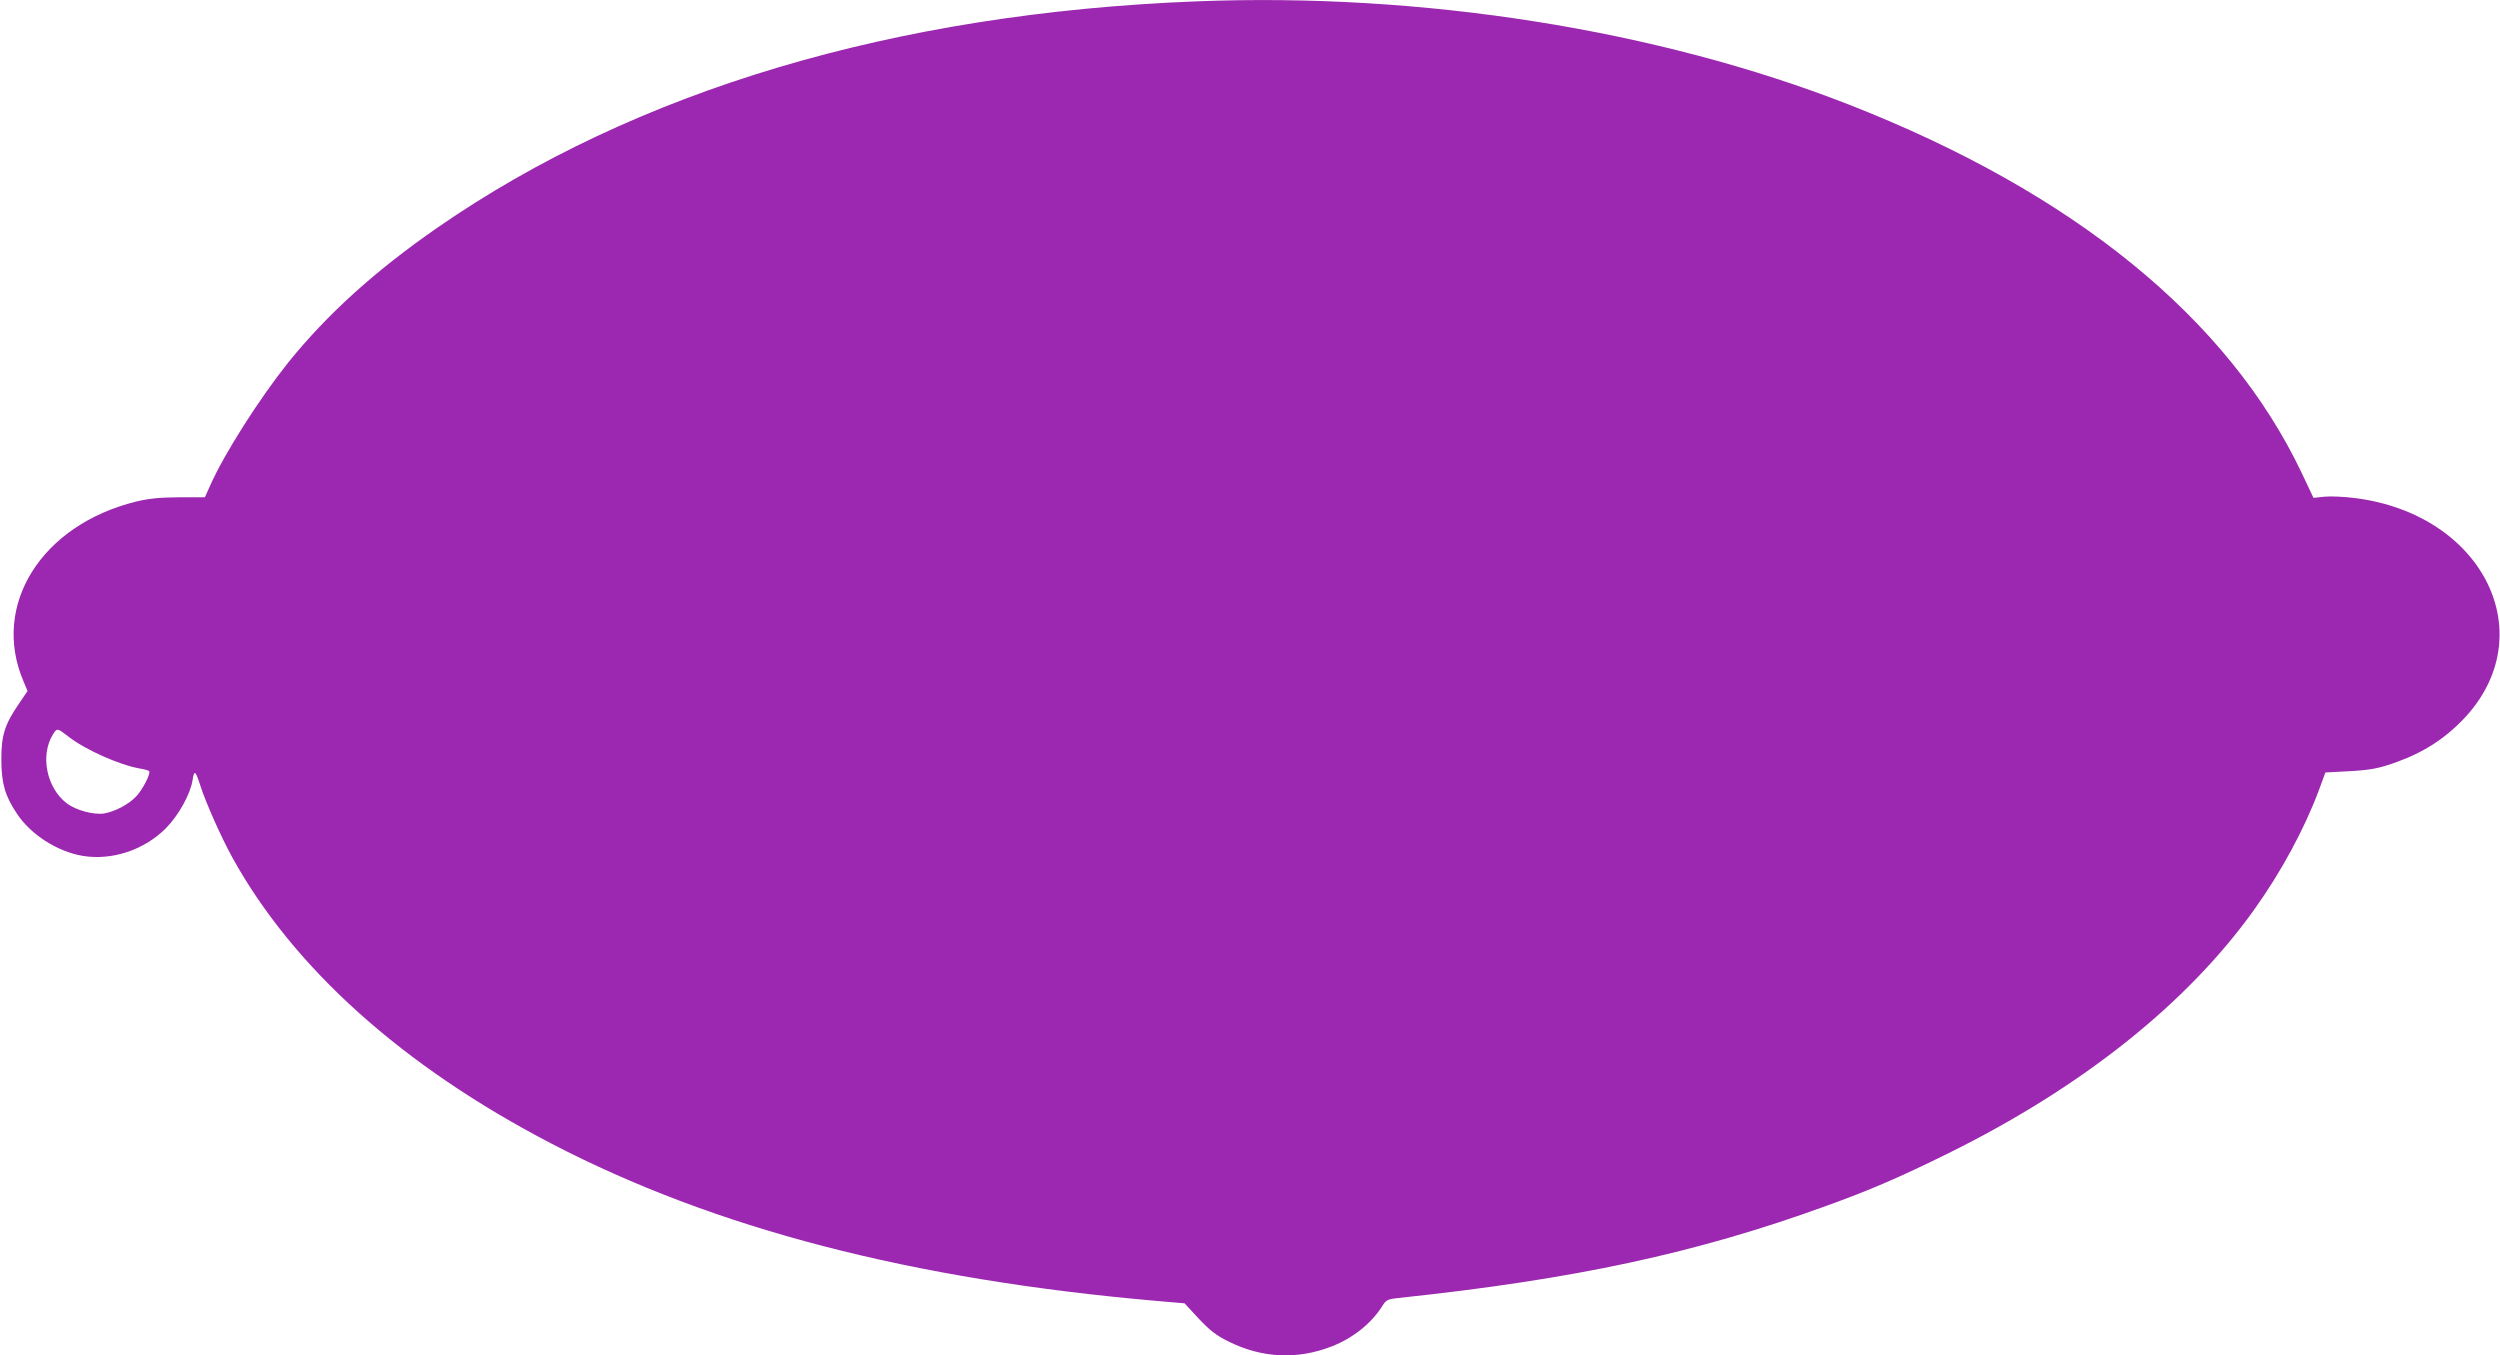
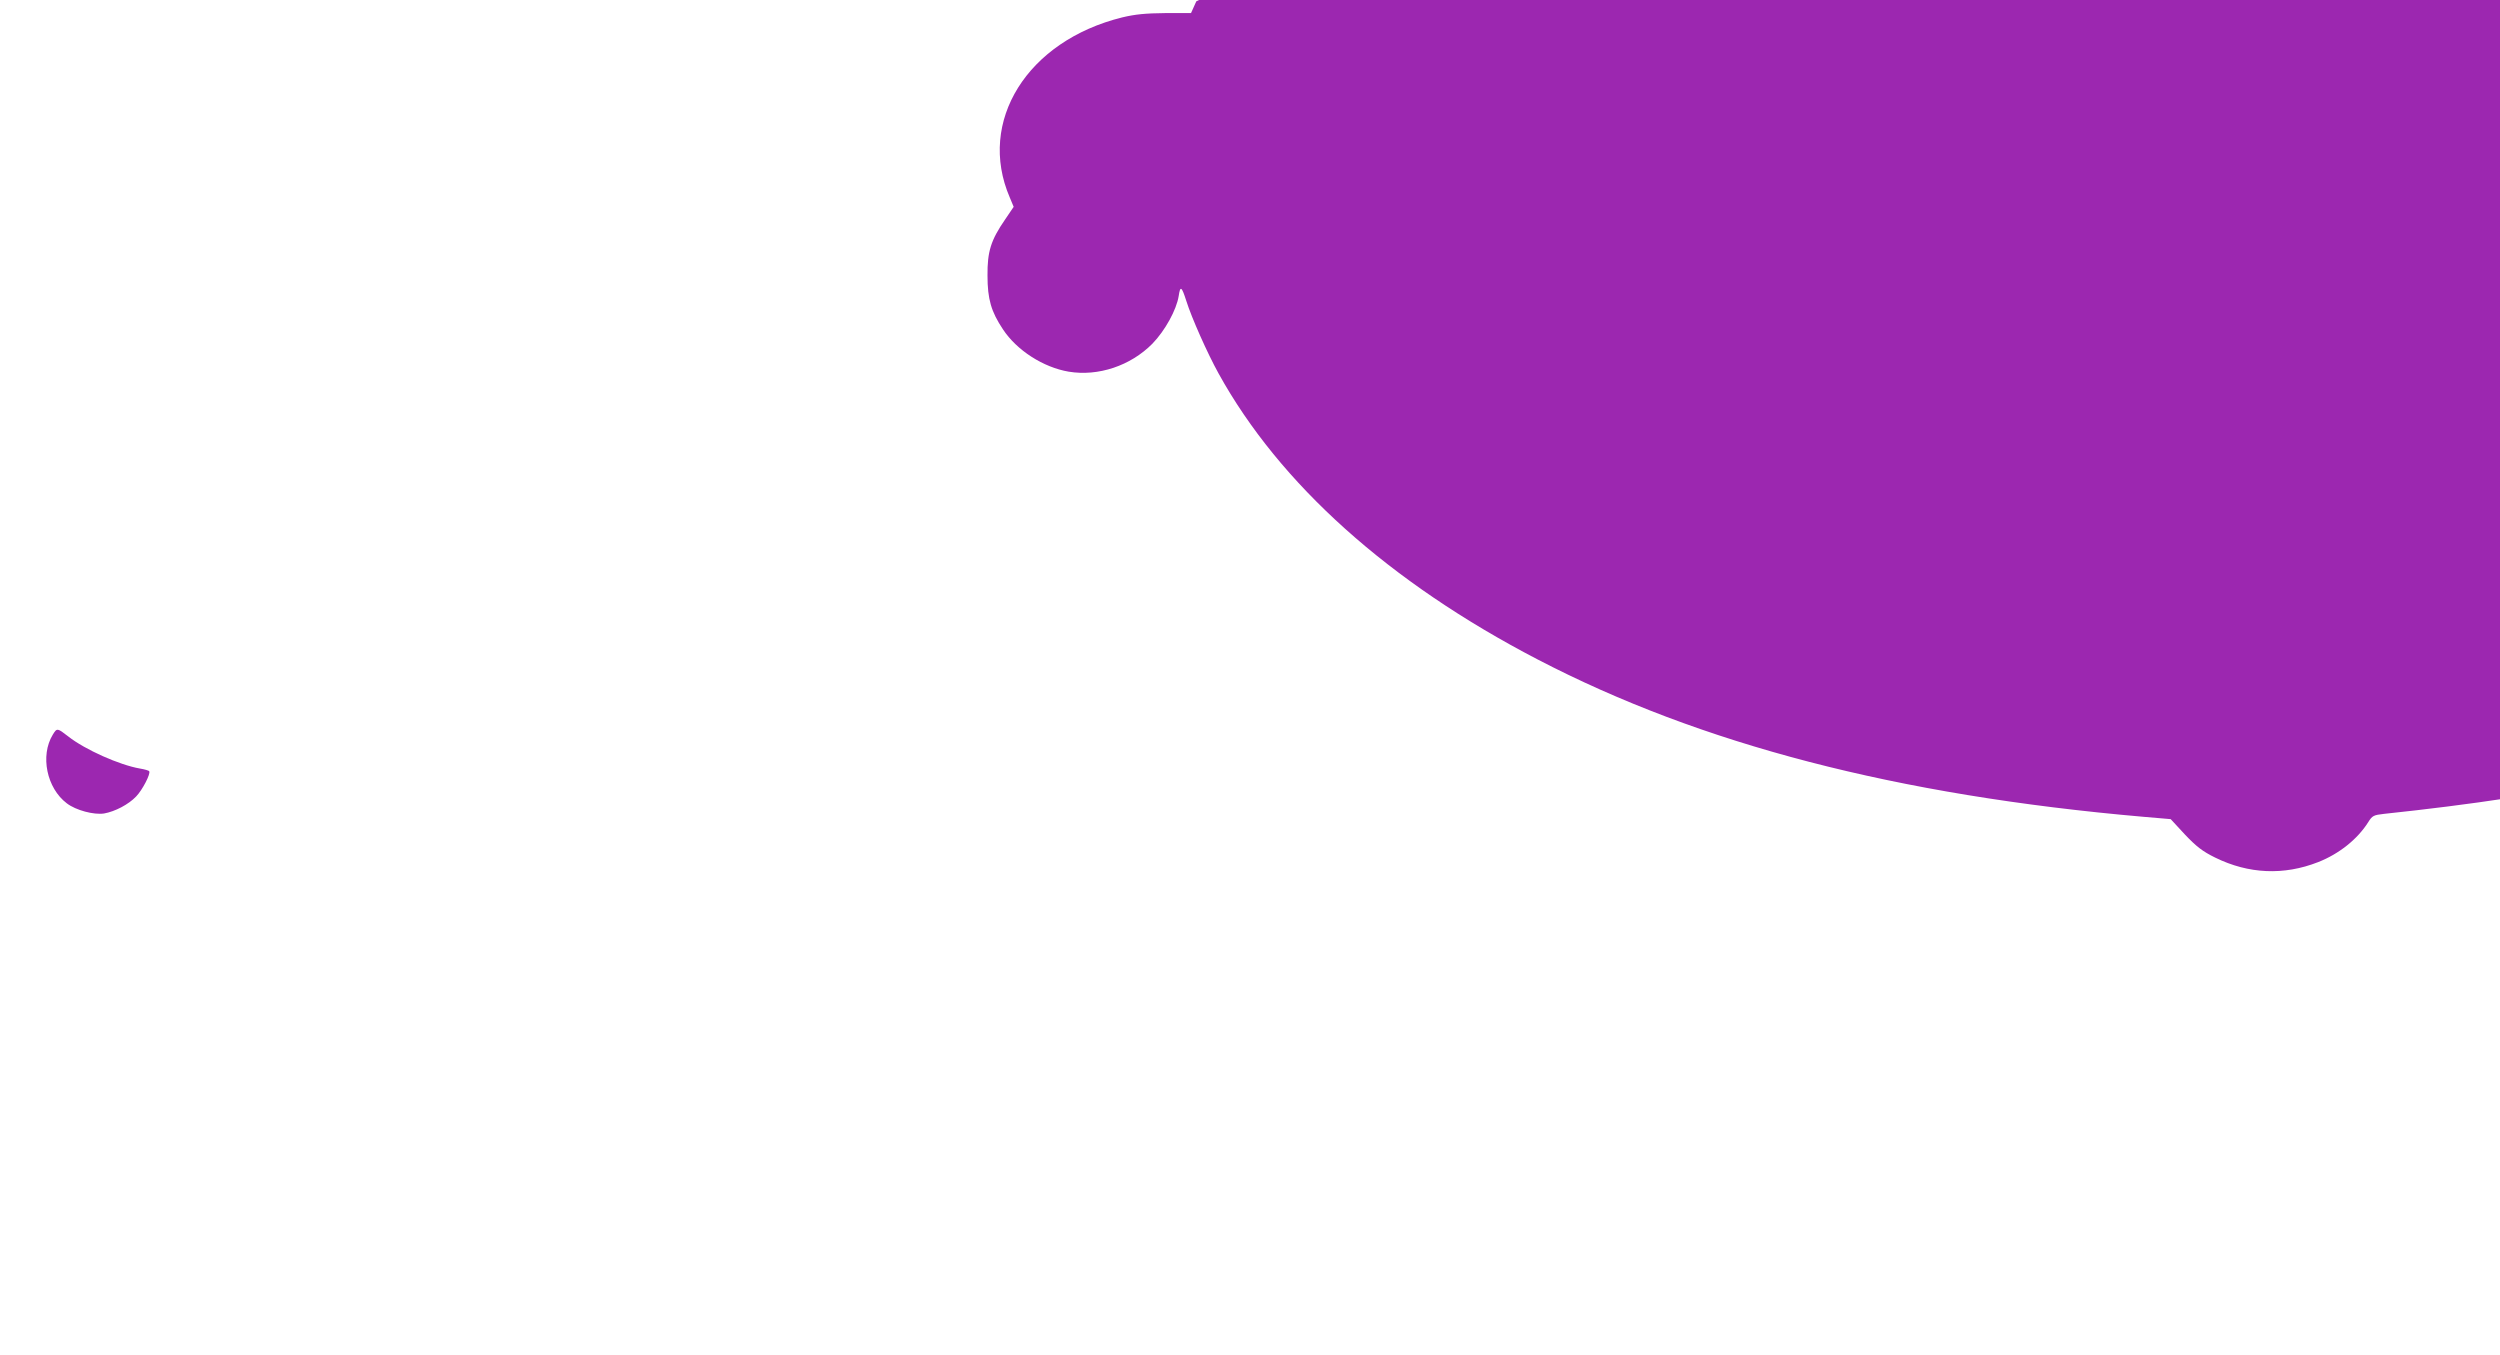
<svg xmlns="http://www.w3.org/2000/svg" version="1.0" width="1280pt" height="694pt" viewBox="0 0 1280 694" preserveAspectRatio="xMidYMid meet">
  <g transform="translate(0,694) scale(0.1,-0.1)" fill="#9c27b0" stroke="none">
-     <path d="M6125 6933 c-1544 -60 -2871 -456 -3886 -1159 -319 -221 -565 -444 -764 -691 -146 -183 -327 -466 -399 -629 l-27 -60 -132 0 c-101 -1 -153 -6 -220 -22 -486 -120 -744 -532 -576 -922 l20 -48 -44 -65 c-73 -106 -91 -164 -90 -287 0 -121 19 -185 79 -275 71 -108 207 -195 337 -217 151 -25 316 30 428 143 65 67 124 174 135 245 8 54 15 49 39 -26 27 -86 108 -268 165 -371 312 -565 873 -1069 1633 -1464 836 -435 1841 -696 3102 -806 l140 -12 73 -79 c59 -62 90 -86 155 -118 171 -84 351 -92 527 -23 107 42 201 117 256 204 21 34 28 37 81 43 906 96 1525 229 2194 472 224 81 373 145 624 269 684 338 1222 766 1566 1247 139 194 258 415 332 613 l33 90 114 6 c117 6 164 15 258 50 132 48 239 117 333 215 411 429 107 1051 -554 1134 -54 7 -124 10 -155 7 l-57 -6 -60 127 c-377 793 -1169 1437 -2320 1887 -980 383 -2184 574 -3340 528z m-5775 -3764 c85 -67 262 -146 367 -164 24 -4 45 -10 47 -14 8 -13 -35 -96 -67 -129 -39 -41 -108 -77 -164 -87 -52 -8 -144 16 -191 52 -103 78 -137 244 -72 351 22 36 23 35 80 -9z" />
+     <path d="M6125 6933 l-27 -60 -132 0 c-101 -1 -153 -6 -220 -22 -486 -120 -744 -532 -576 -922 l20 -48 -44 -65 c-73 -106 -91 -164 -90 -287 0 -121 19 -185 79 -275 71 -108 207 -195 337 -217 151 -25 316 30 428 143 65 67 124 174 135 245 8 54 15 49 39 -26 27 -86 108 -268 165 -371 312 -565 873 -1069 1633 -1464 836 -435 1841 -696 3102 -806 l140 -12 73 -79 c59 -62 90 -86 155 -118 171 -84 351 -92 527 -23 107 42 201 117 256 204 21 34 28 37 81 43 906 96 1525 229 2194 472 224 81 373 145 624 269 684 338 1222 766 1566 1247 139 194 258 415 332 613 l33 90 114 6 c117 6 164 15 258 50 132 48 239 117 333 215 411 429 107 1051 -554 1134 -54 7 -124 10 -155 7 l-57 -6 -60 127 c-377 793 -1169 1437 -2320 1887 -980 383 -2184 574 -3340 528z m-5775 -3764 c85 -67 262 -146 367 -164 24 -4 45 -10 47 -14 8 -13 -35 -96 -67 -129 -39 -41 -108 -77 -164 -87 -52 -8 -144 16 -191 52 -103 78 -137 244 -72 351 22 36 23 35 80 -9z" />
  </g>
</svg>